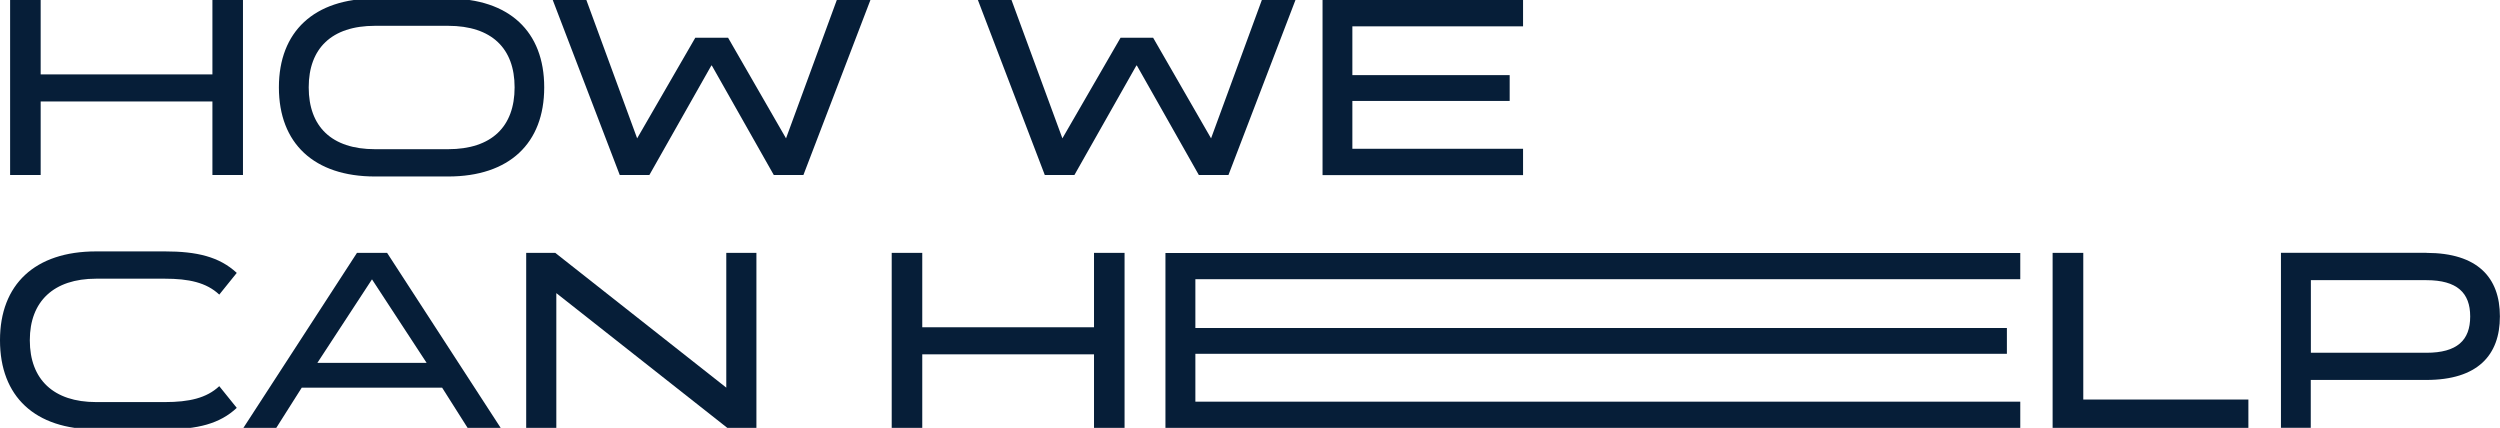
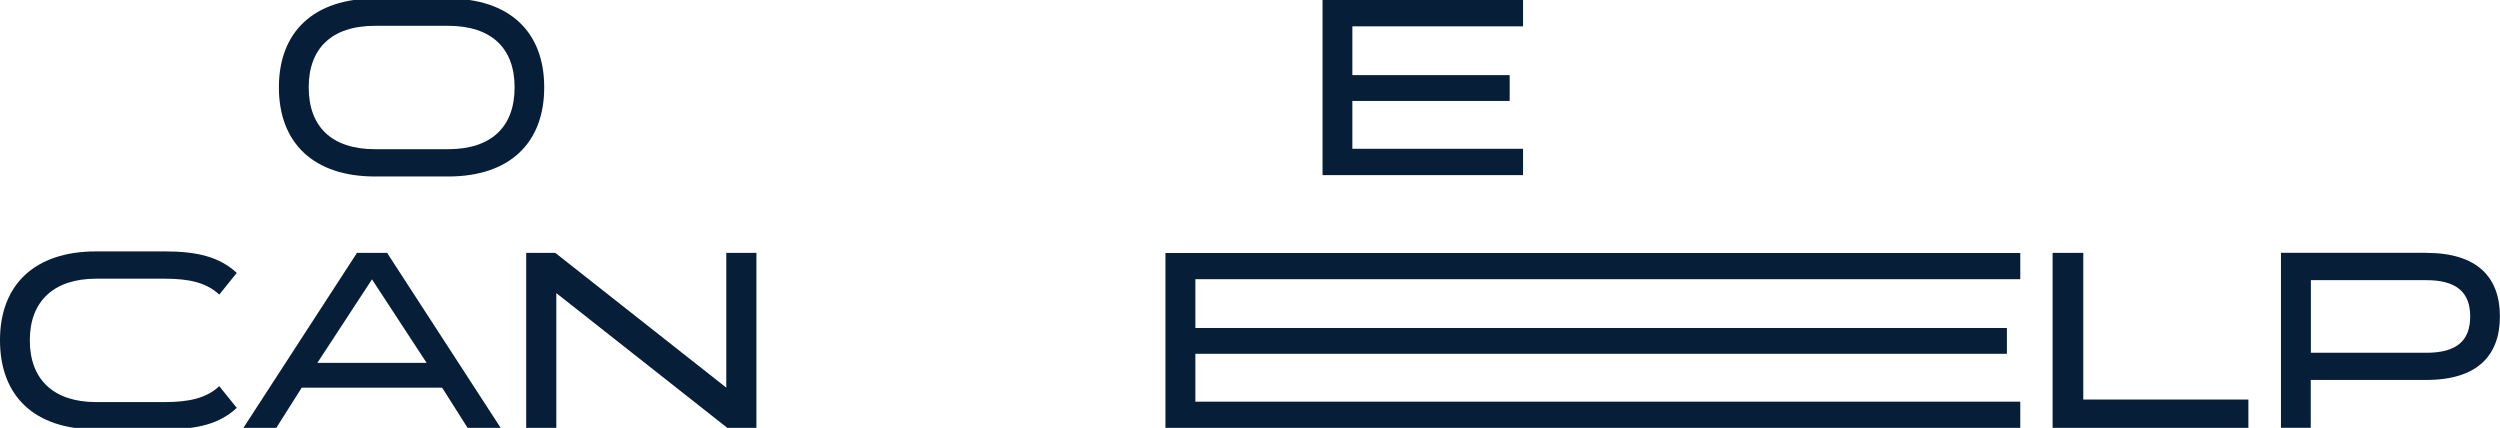
<svg xmlns="http://www.w3.org/2000/svg" id="Layer_1" version="1.1" viewBox="0 0 237.27 40.61">
  <defs>
    <style>
      .st0 {
        fill: #061e38;
      }
    </style>
  </defs>
-   <path class="st0" d="M20.16,7.06V0h2.9v16.61h-2.9v-6.98H3.86v6.98H.96V0h2.9v7.06h16.3Z" />
  <path class="st0" d="M42.53-.14c5.81,0,9.12,3.14,9.12,8.42v.02c0,5.3-3.31,8.45-9.12,8.45h-6.94c-5.78,0-9.12-3.14-9.12-8.45v-.02C26.47,3,29.81-.14,35.59-.14h6.94ZM42.53,14.16c4.15,0,6.31-2.16,6.31-5.86v-.02c0-3.67-2.16-5.83-6.31-5.83h-6.94c-4.13,0-6.29,2.16-6.29,5.83v.02c0,3.7,2.16,5.86,6.29,5.86h6.94Z" />
-   <path class="st0" d="M66,3.58h3.1l5.5,9.55,4.82-13.13h3.19l-6.36,16.61h-2.81l-5.88-10.39h-.05l-5.88,10.39h-2.81L52.46,0h3.19l4.82,13.13,5.52-9.55Z" />
-   <path class="st0" d="M106.34,3.58h3.1l5.5,9.55,4.82-13.13h3.19l-6.36,16.61h-2.81l-5.88-10.39h-.05l-5.88,10.39h-2.81L92.81,0h3.19l4.83,13.13,5.52-9.55Z" />
  <path class="st0" d="M144.55,0v2.5h-16.2v4.63h14.93v2.45h-14.93v4.54h16.2v2.5h-19.03V0h19.03Z" />
  <path class="st0" d="M20.81,27.96c-1.22-1.15-2.9-1.51-5.16-1.51h-6.53c-4.03,0-6.29,2.16-6.29,5.83v.02c0,3.72,2.26,5.86,6.29,5.86h6.53c2.3,0,3.96-.38,5.16-1.51l1.66,2.06c-1.61,1.51-3.72,2.04-6.82,2.04h-6.53c-5.81,0-9.12-3.12-9.12-8.45v-.02c0-5.28,3.31-8.42,9.12-8.42h6.53c3.02,0,5.16.5,6.82,2.04l-1.66,2.06Z" />
  <path class="st0" d="M47.5,40.61h-3.12l-2.42-3.82h-13.32l-2.42,3.82h-3.12l10.78-16.61h2.86l10.78,16.61ZM35.3,26.52l-5.18,7.92h10.37l-5.18-7.92Z" />
  <path class="st0" d="M68.93,24h2.86v16.61h-2.76l-16.23-12.79v12.79h-2.86v-16.61h2.76l16.23,12.79v-12.79Z" />
-   <path class="st0" d="M103.83,31.06v-7.06h2.9v16.61h-2.9v-6.98h-16.3v6.98h-2.9v-16.61h2.9v7.06h16.3Z" />
  <path class="st0" d="M191.74,24v2.5h-78.29v4.63h77.02v2.45h-77.02v4.54h78.29v2.5h-81.13v-16.61h81.13Z" />
  <path class="st0" d="M197.72,24v13.92h15.67v2.69h-18.58v-16.61h2.9Z" />
  <path class="st0" d="M230.28,24c4.87,0,6.98,2.35,6.98,6.02v.02c0,3.67-2.11,6.02-6.98,6.02h-10.97v4.54h-2.83v-16.61h13.8ZM234.44,30.02c0-2.23-1.25-3.43-4.15-3.43h-10.97v6.89h10.97c2.9,0,4.15-1.18,4.15-3.43v-.02Z" />
</svg>